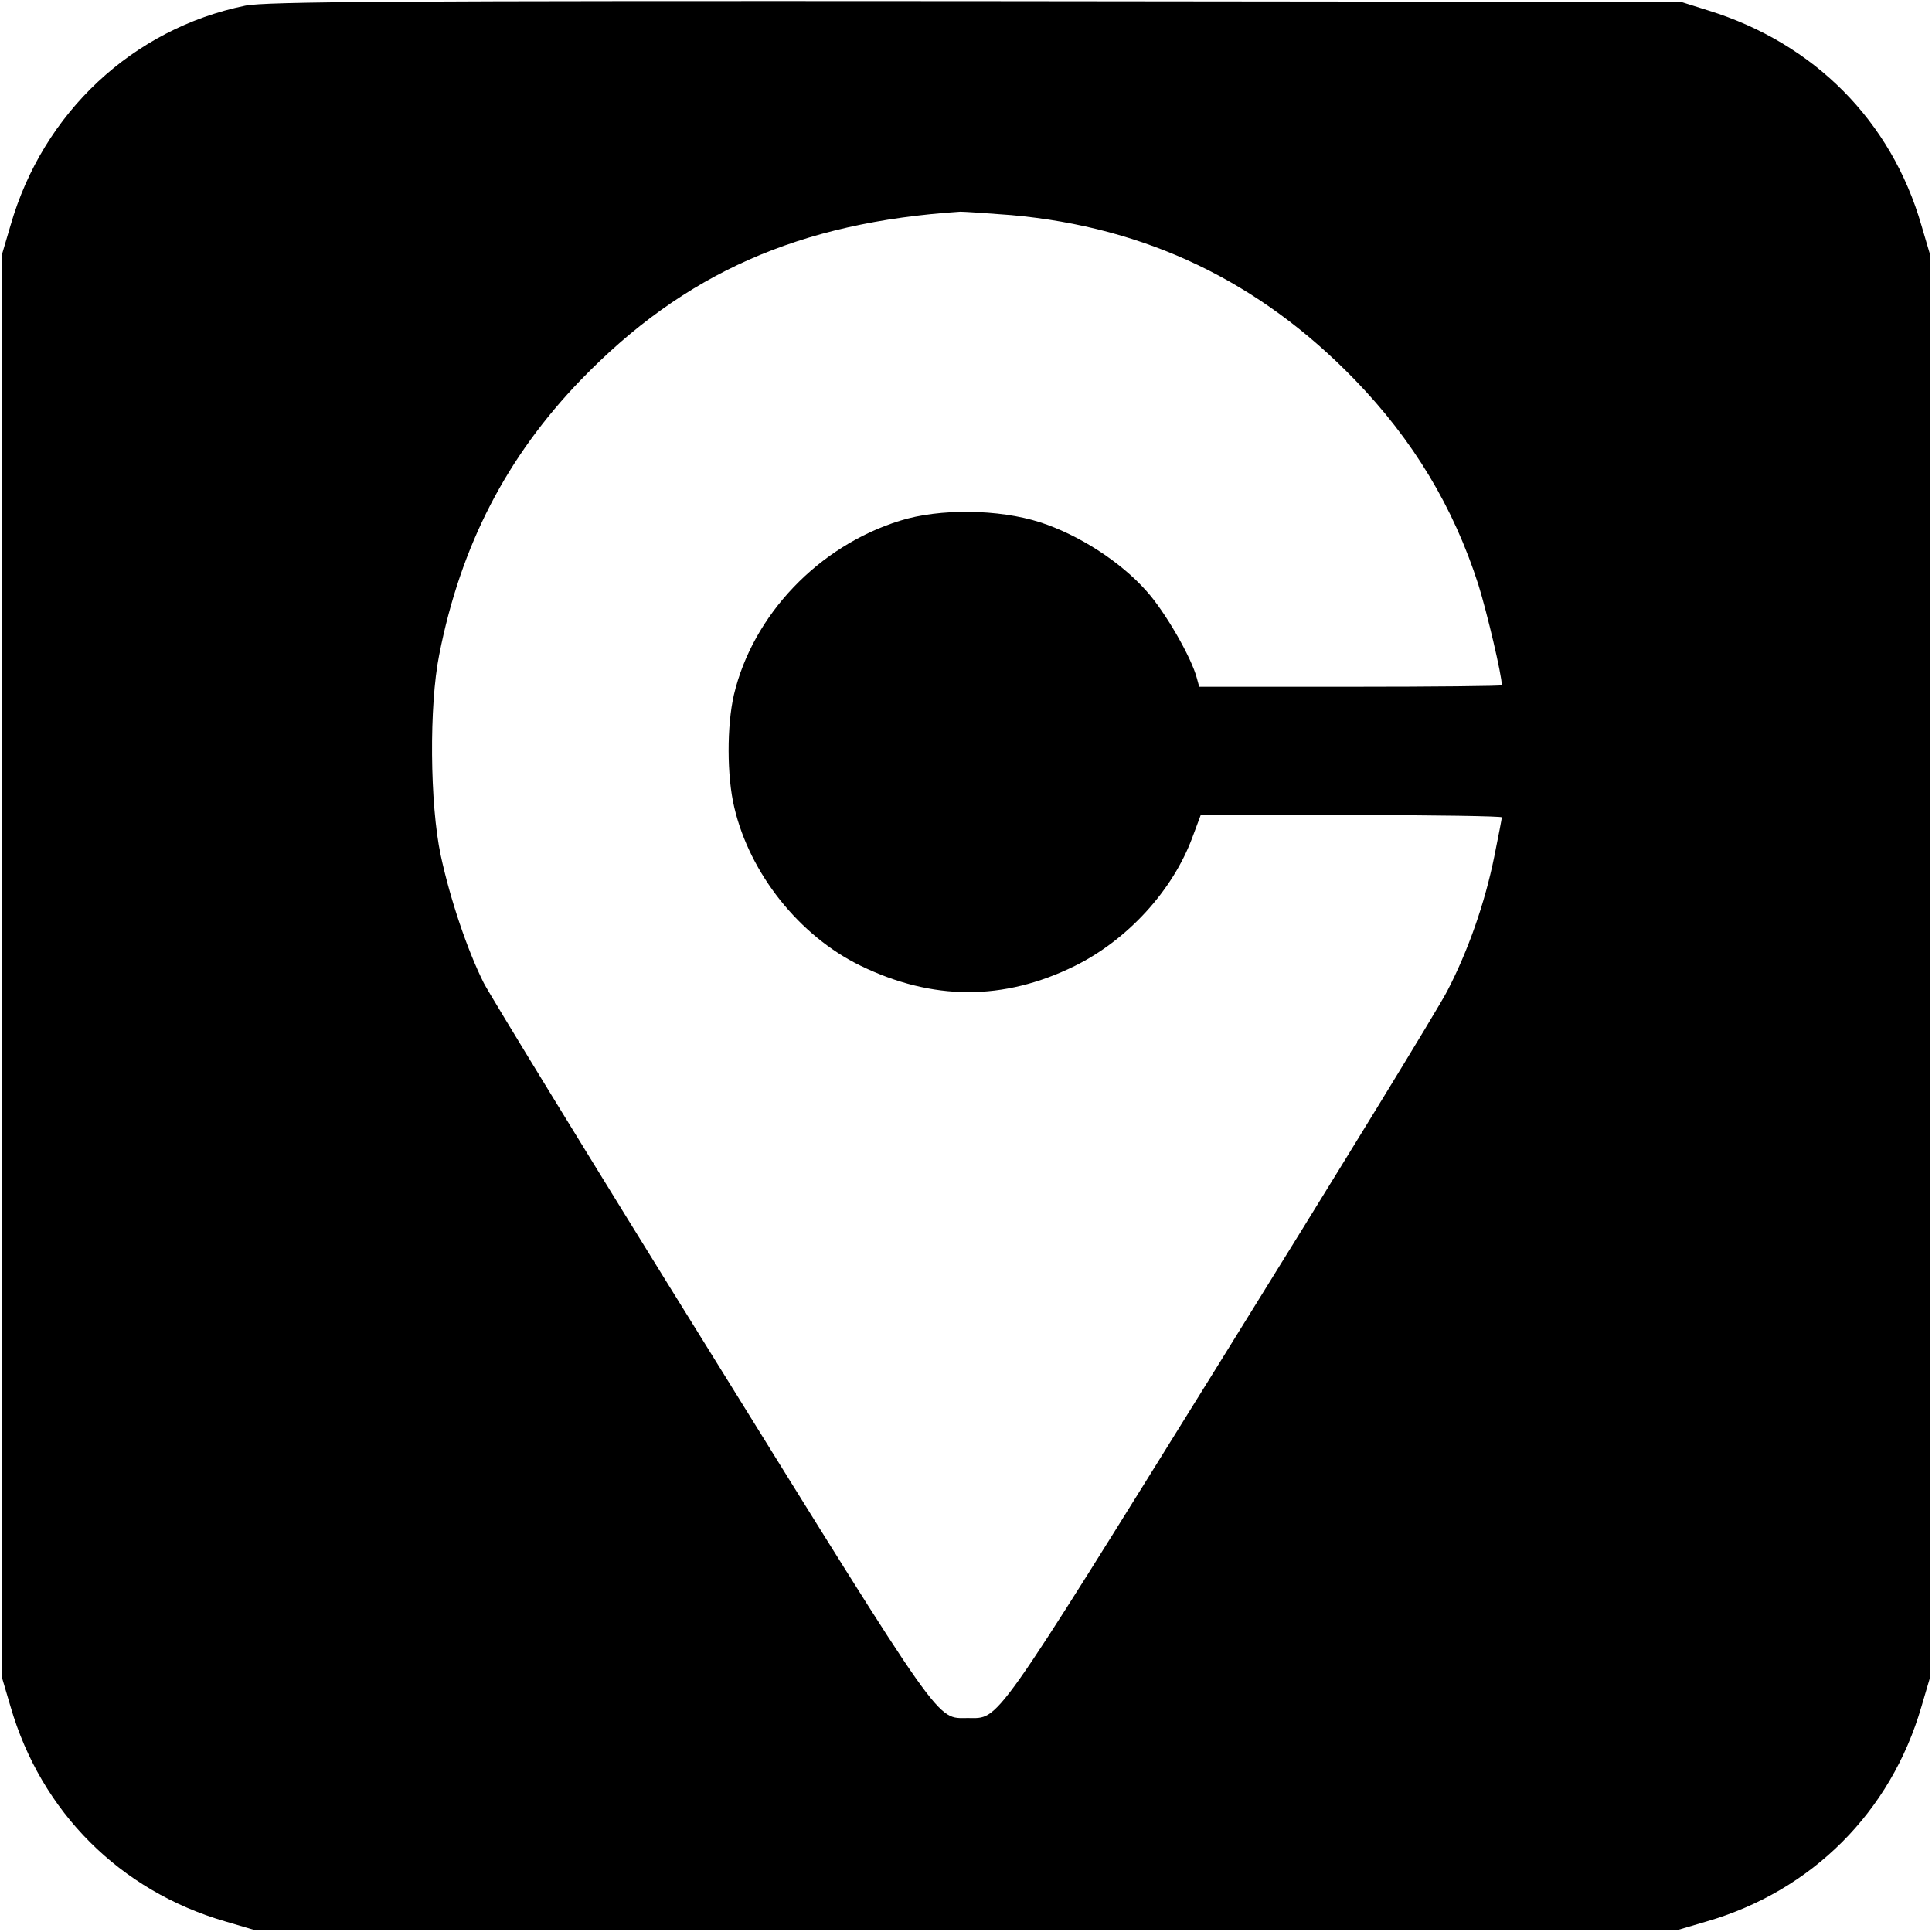
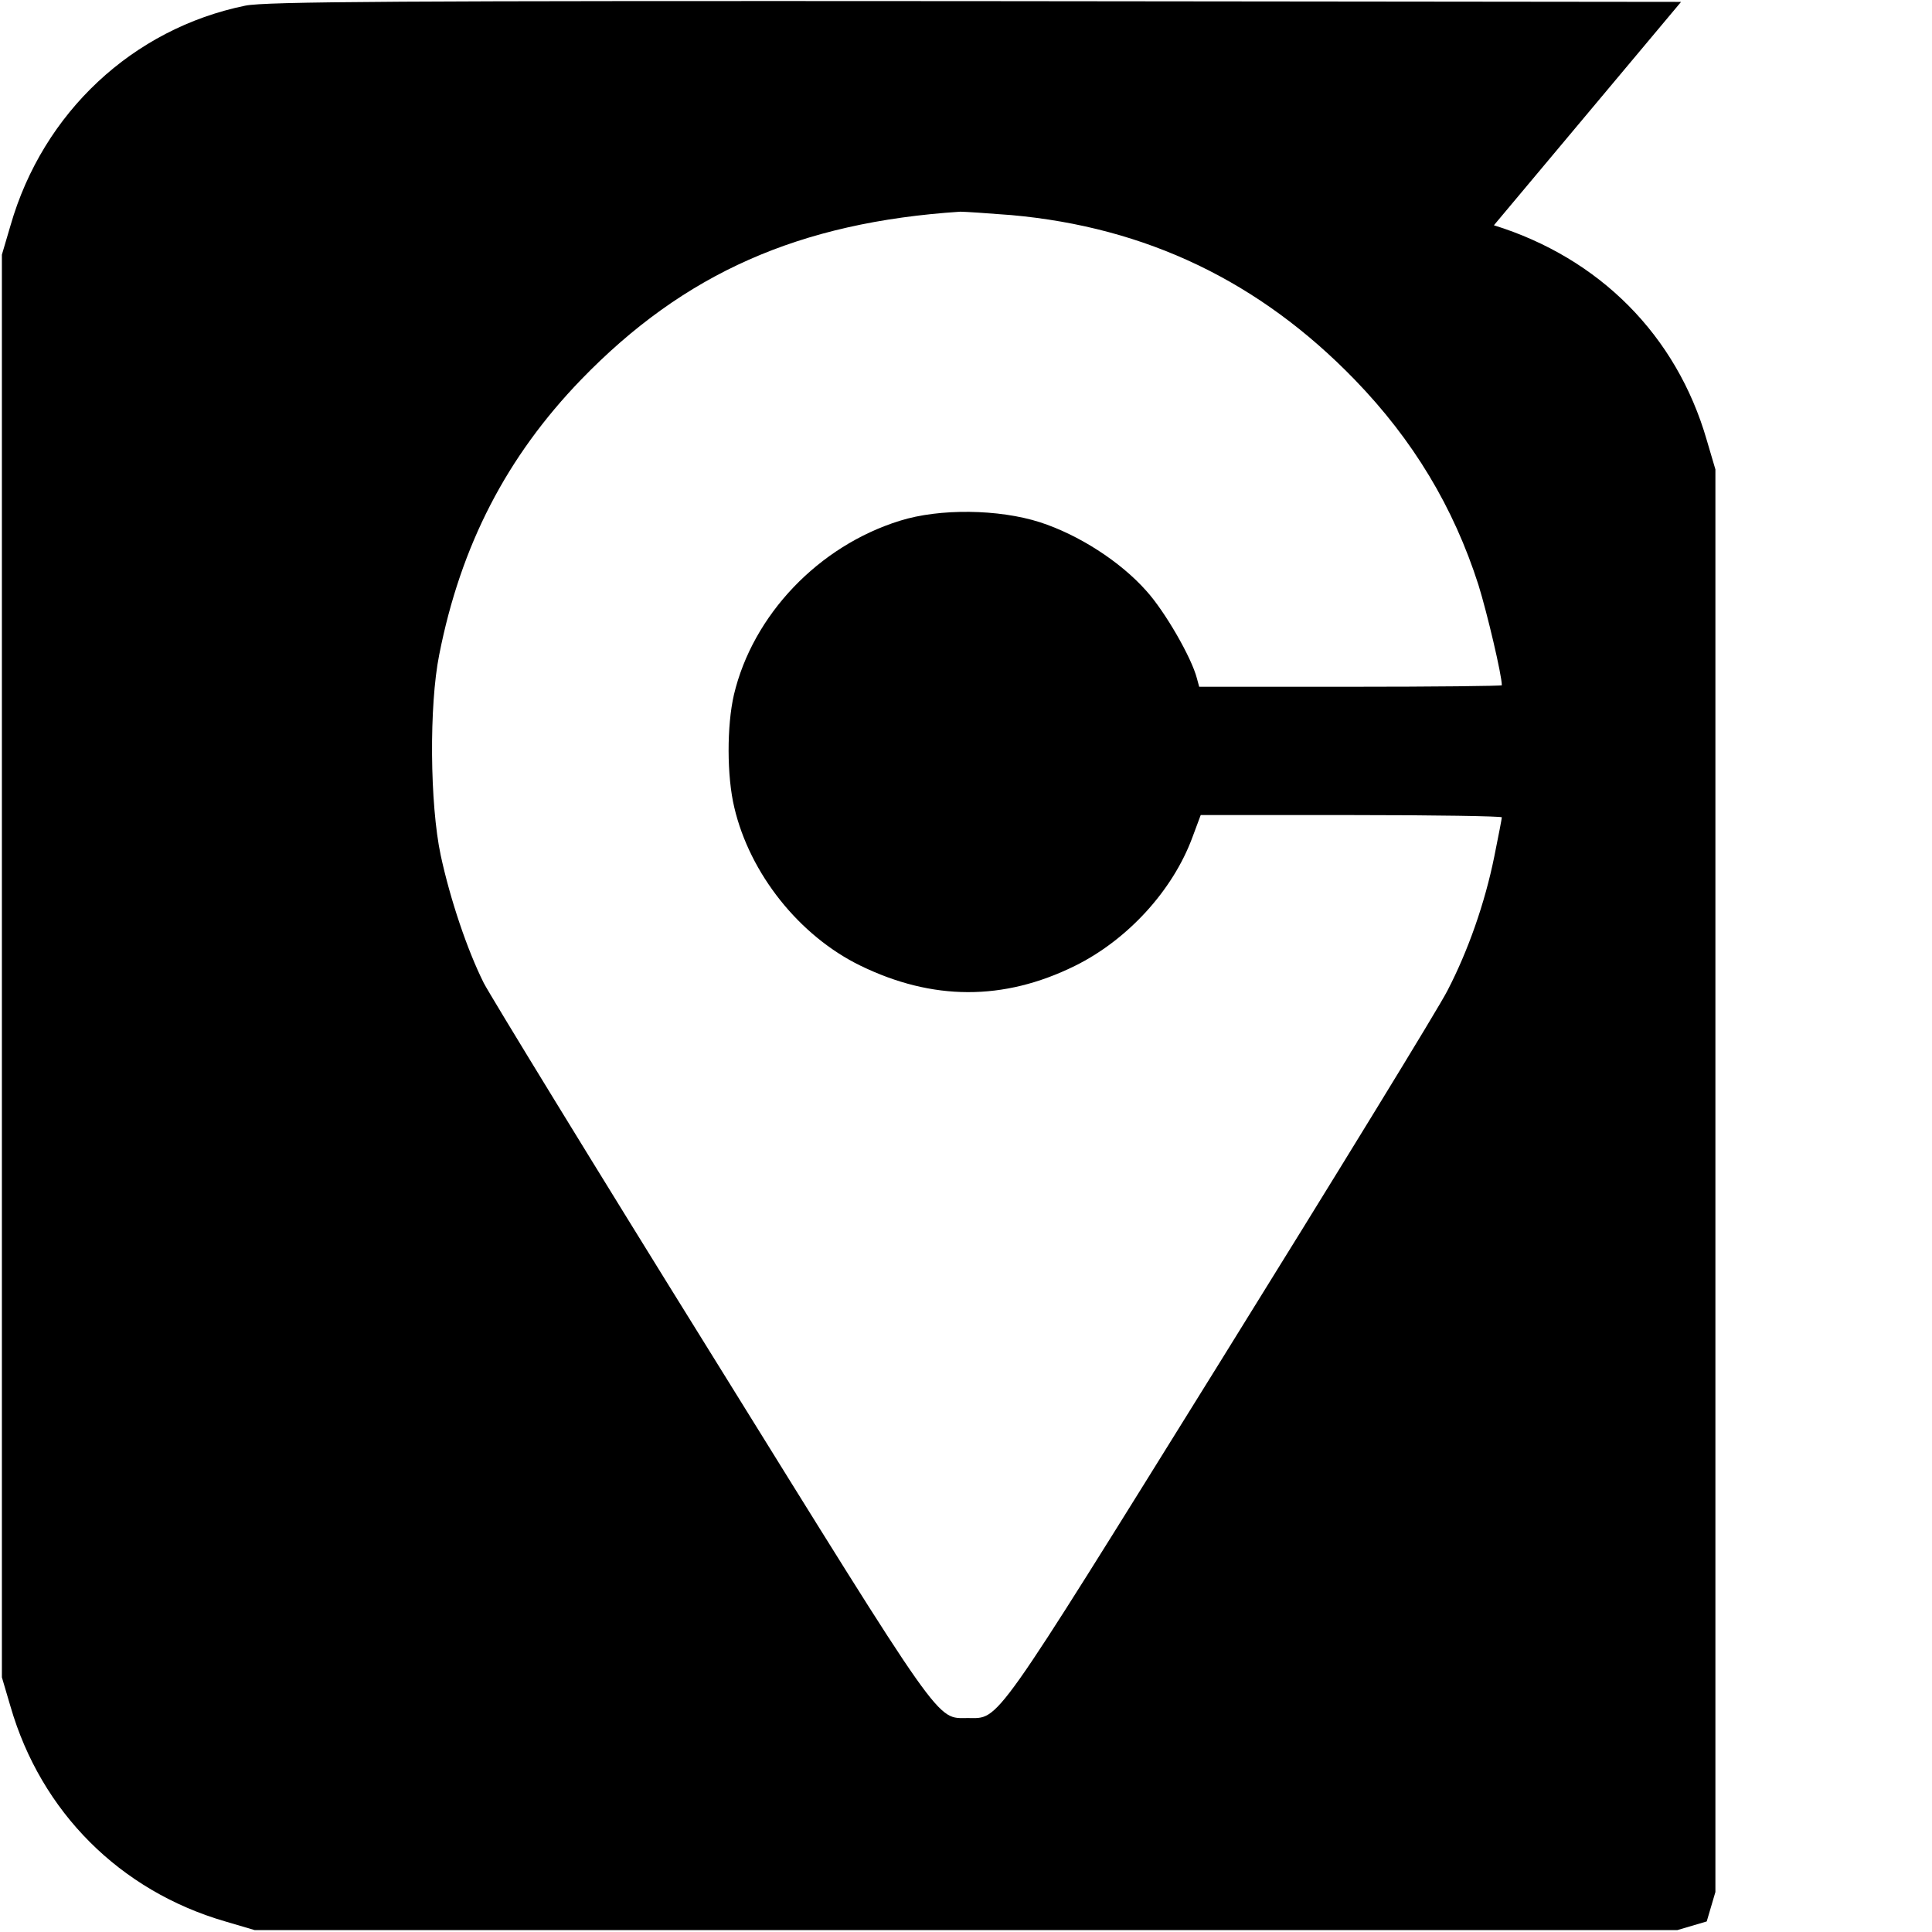
<svg xmlns="http://www.w3.org/2000/svg" version="1" width="682.667" height="682.667" viewBox="0 0 512 512">
-   <path d="M65 1.5C35.2 7.6 11.4 29.8 2.8 59.7L.5 67.5v377l2.3 7.8c8.1 27.9 29 48.8 56.9 56.9l7.8 2.3h377l7.8-2.3c27.9-8.1 48.8-29 56.9-56.9l2.3-7.8v-377l-2.3-7.8c-8-27.7-28.4-48.2-56.4-56.9L445.5.5l-187-.2C105.9.2 70.3.4 65 1.5zM268 57c35.8 3.2 65.8 17.6 91 43.6 15.5 16 26.2 33.8 32.8 54.4 2.3 7.4 6.2 23.9 6.2 26.6 0 .2-18 .4-40.1.4h-40.1l-.6-2.2c-1.4-5.5-8.5-17.8-13.4-23.2-6.9-7.8-18-14.9-28.2-18.2-10.9-3.5-26.6-3.7-37.1-.4-21.6 6.7-39 25-44 46.1-1.9 8.2-1.9 21.6.1 29.9 4.1 17.5 17.2 34 33.4 41.9 19.1 9.3 37.9 9.4 56.8.1 14-6.9 26-20 31.2-34.1l2.2-5.9h39.9c22 0 39.9.3 39.9.6s-.9 5-2 10.4c-2.5 12.4-7 25.1-12.4 35.5-2.2 4.4-29.5 48.9-60.5 98.8-60.6 97.5-58.1 94-66.6 94-8.5 0-5.9 3.6-67.7-96-31.7-51-58.9-95.5-60.6-98.8-4.4-8.8-8.9-22.2-11.4-33.8-2.9-13.6-3.1-39.8-.4-53.2 5.7-29 17.9-52.5 37.6-72.9 27.3-28.2 57.8-41.7 100.5-44.5 1.1 0 7.2.4 13.5.9z" />
+   <path d="M65 1.5C35.2 7.6 11.4 29.8 2.8 59.7L.5 67.5v377l2.3 7.8c8.1 27.9 29 48.8 56.9 56.9l7.8 2.3h377l7.8-2.3l2.3-7.8v-377l-2.3-7.8c-8-27.7-28.4-48.2-56.4-56.9L445.5.5l-187-.2C105.9.2 70.3.4 65 1.5zM268 57c35.8 3.2 65.8 17.6 91 43.6 15.5 16 26.2 33.8 32.8 54.4 2.3 7.4 6.2 23.9 6.2 26.6 0 .2-18 .4-40.1.4h-40.1l-.6-2.2c-1.4-5.5-8.5-17.8-13.4-23.2-6.9-7.8-18-14.9-28.2-18.2-10.9-3.5-26.6-3.7-37.1-.4-21.6 6.7-39 25-44 46.1-1.9 8.2-1.9 21.6.1 29.9 4.1 17.5 17.2 34 33.4 41.9 19.1 9.3 37.9 9.4 56.8.1 14-6.9 26-20 31.2-34.1l2.2-5.9h39.9c22 0 39.9.3 39.9.6s-.9 5-2 10.4c-2.5 12.4-7 25.1-12.4 35.5-2.2 4.4-29.5 48.9-60.5 98.8-60.6 97.5-58.1 94-66.6 94-8.5 0-5.9 3.6-67.7-96-31.7-51-58.9-95.5-60.6-98.8-4.4-8.8-8.9-22.2-11.4-33.8-2.9-13.6-3.1-39.8-.4-53.2 5.7-29 17.9-52.5 37.6-72.9 27.3-28.2 57.8-41.7 100.5-44.5 1.1 0 7.2.4 13.5.9z" />
</svg>